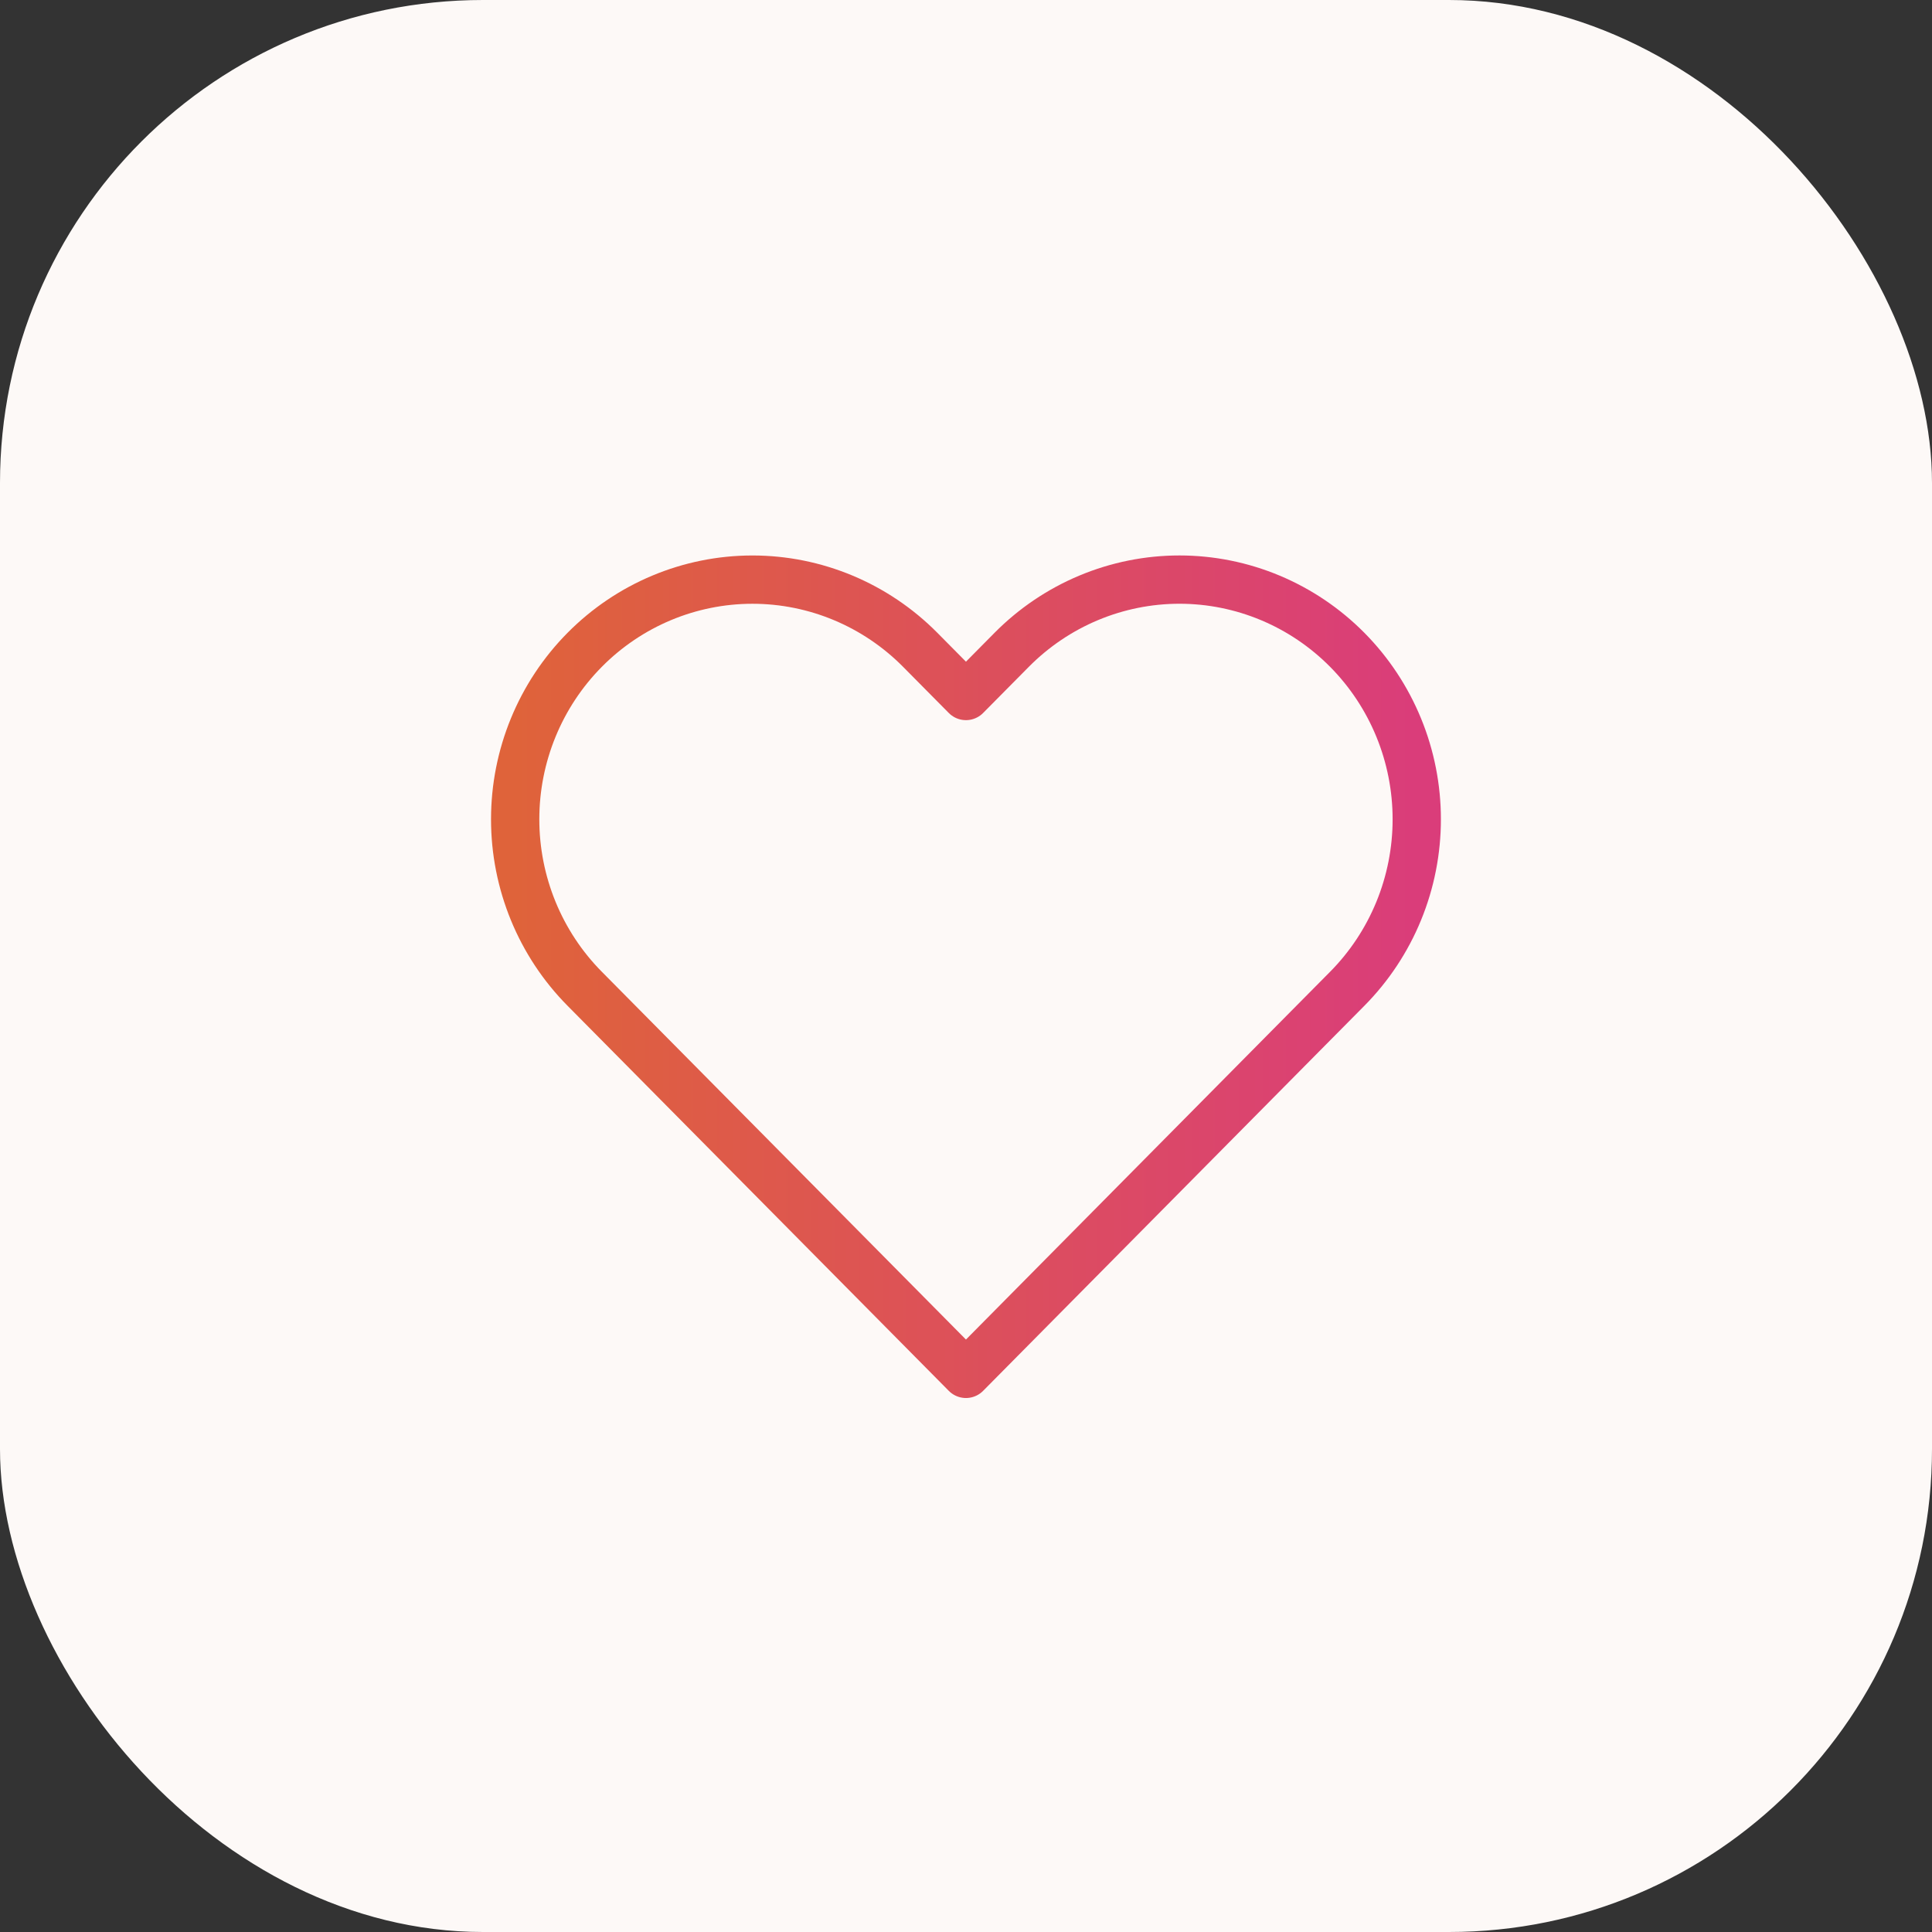
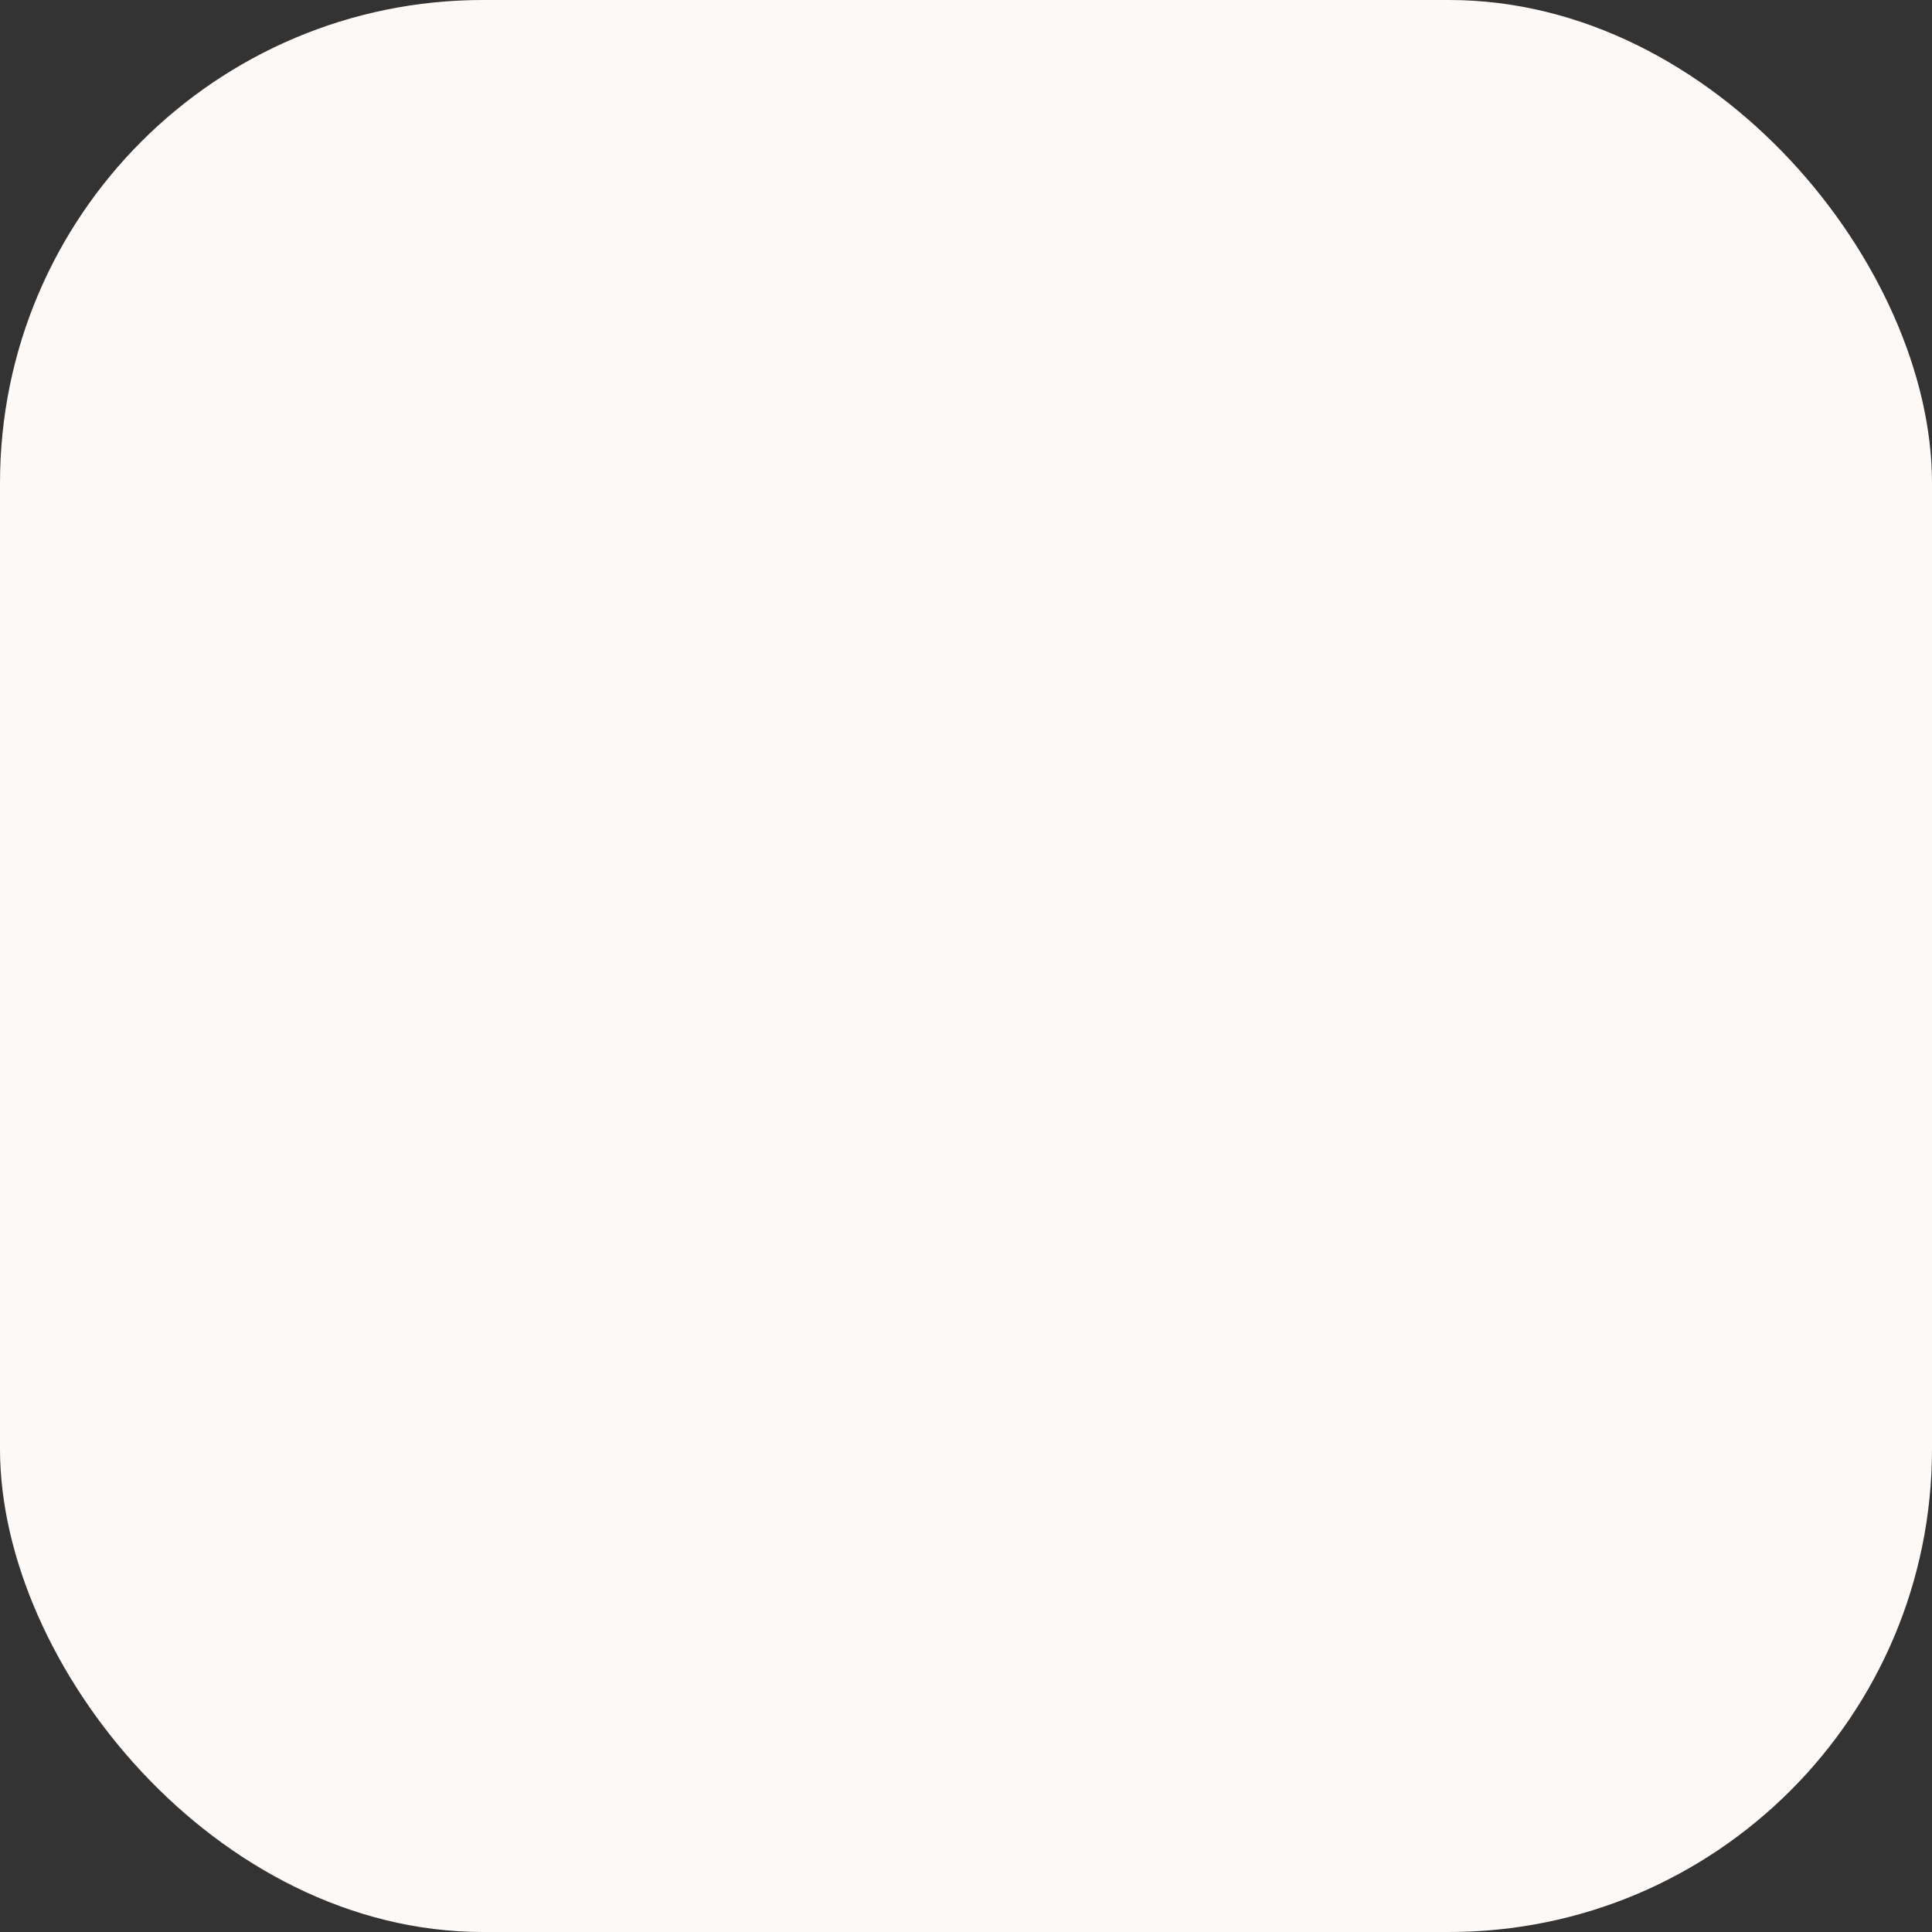
<svg xmlns="http://www.w3.org/2000/svg" width="80" height="80" viewBox="0 0 80 80" fill="none">
  <rect x="0" y="0" width="80" height="80" fill="#333333" stroke="none" />
  <rect width="80" height="80" rx="20" fill="#FDF9F7" />
-   <path d="M55.787 26.908C54.874 25.986 53.791 25.255 52.599 24.756C51.407 24.257 50.129 24 48.839 24C47.549 24 46.271 24.257 45.079 24.756C43.887 25.255 42.804 25.986 41.891 26.908L39.998 28.82L38.105 26.908C36.262 25.047 33.763 24.001 31.157 24.001C28.552 24.001 26.052 25.047 24.21 26.908C22.367 28.769 21.332 31.293 21.332 33.925C21.332 36.557 22.367 39.081 24.21 40.942L26.103 42.854L39.998 56.889L53.893 42.854L55.787 40.942C56.699 40.021 57.423 38.927 57.917 37.723C58.411 36.519 58.665 35.228 58.665 33.925C58.665 32.622 58.411 31.331 57.917 30.127C57.423 28.923 56.699 27.829 55.787 26.908Z" stroke="white" stroke-width="2" stroke-linecap="round" stroke-linejoin="round" />
-   <path d="M55.787 26.908C54.874 25.986 53.791 25.255 52.599 24.756C51.407 24.257 50.129 24 48.839 24C47.549 24 46.271 24.257 45.079 24.756C43.887 25.255 42.804 25.986 41.891 26.908L39.998 28.82L38.105 26.908C36.262 25.047 33.763 24.001 31.157 24.001C28.552 24.001 26.052 25.047 24.21 26.908C22.367 28.769 21.332 31.293 21.332 33.925C21.332 36.557 22.367 39.081 24.21 40.942L26.103 42.854L39.998 56.889L53.893 42.854L55.787 40.942C56.699 40.021 57.423 38.927 57.917 37.723C58.411 36.519 58.665 35.228 58.665 33.925C58.665 32.622 58.411 31.331 57.917 30.127C57.423 28.923 56.699 27.829 55.787 26.908Z" stroke="url(#paint0_linear_166_945)" stroke-width="2" stroke-linecap="round" stroke-linejoin="round" />
  <defs>
    <linearGradient id="paint0_linear_166_945" x1="21.332" y1="56.889" x2="58.665" y2="56.889" gradientUnits="userSpaceOnUse">
      <stop stop-color="#DF633A" />
      <stop offset="1" stop-color="#DA3D7A" />
    </linearGradient>
  </defs>
</svg>